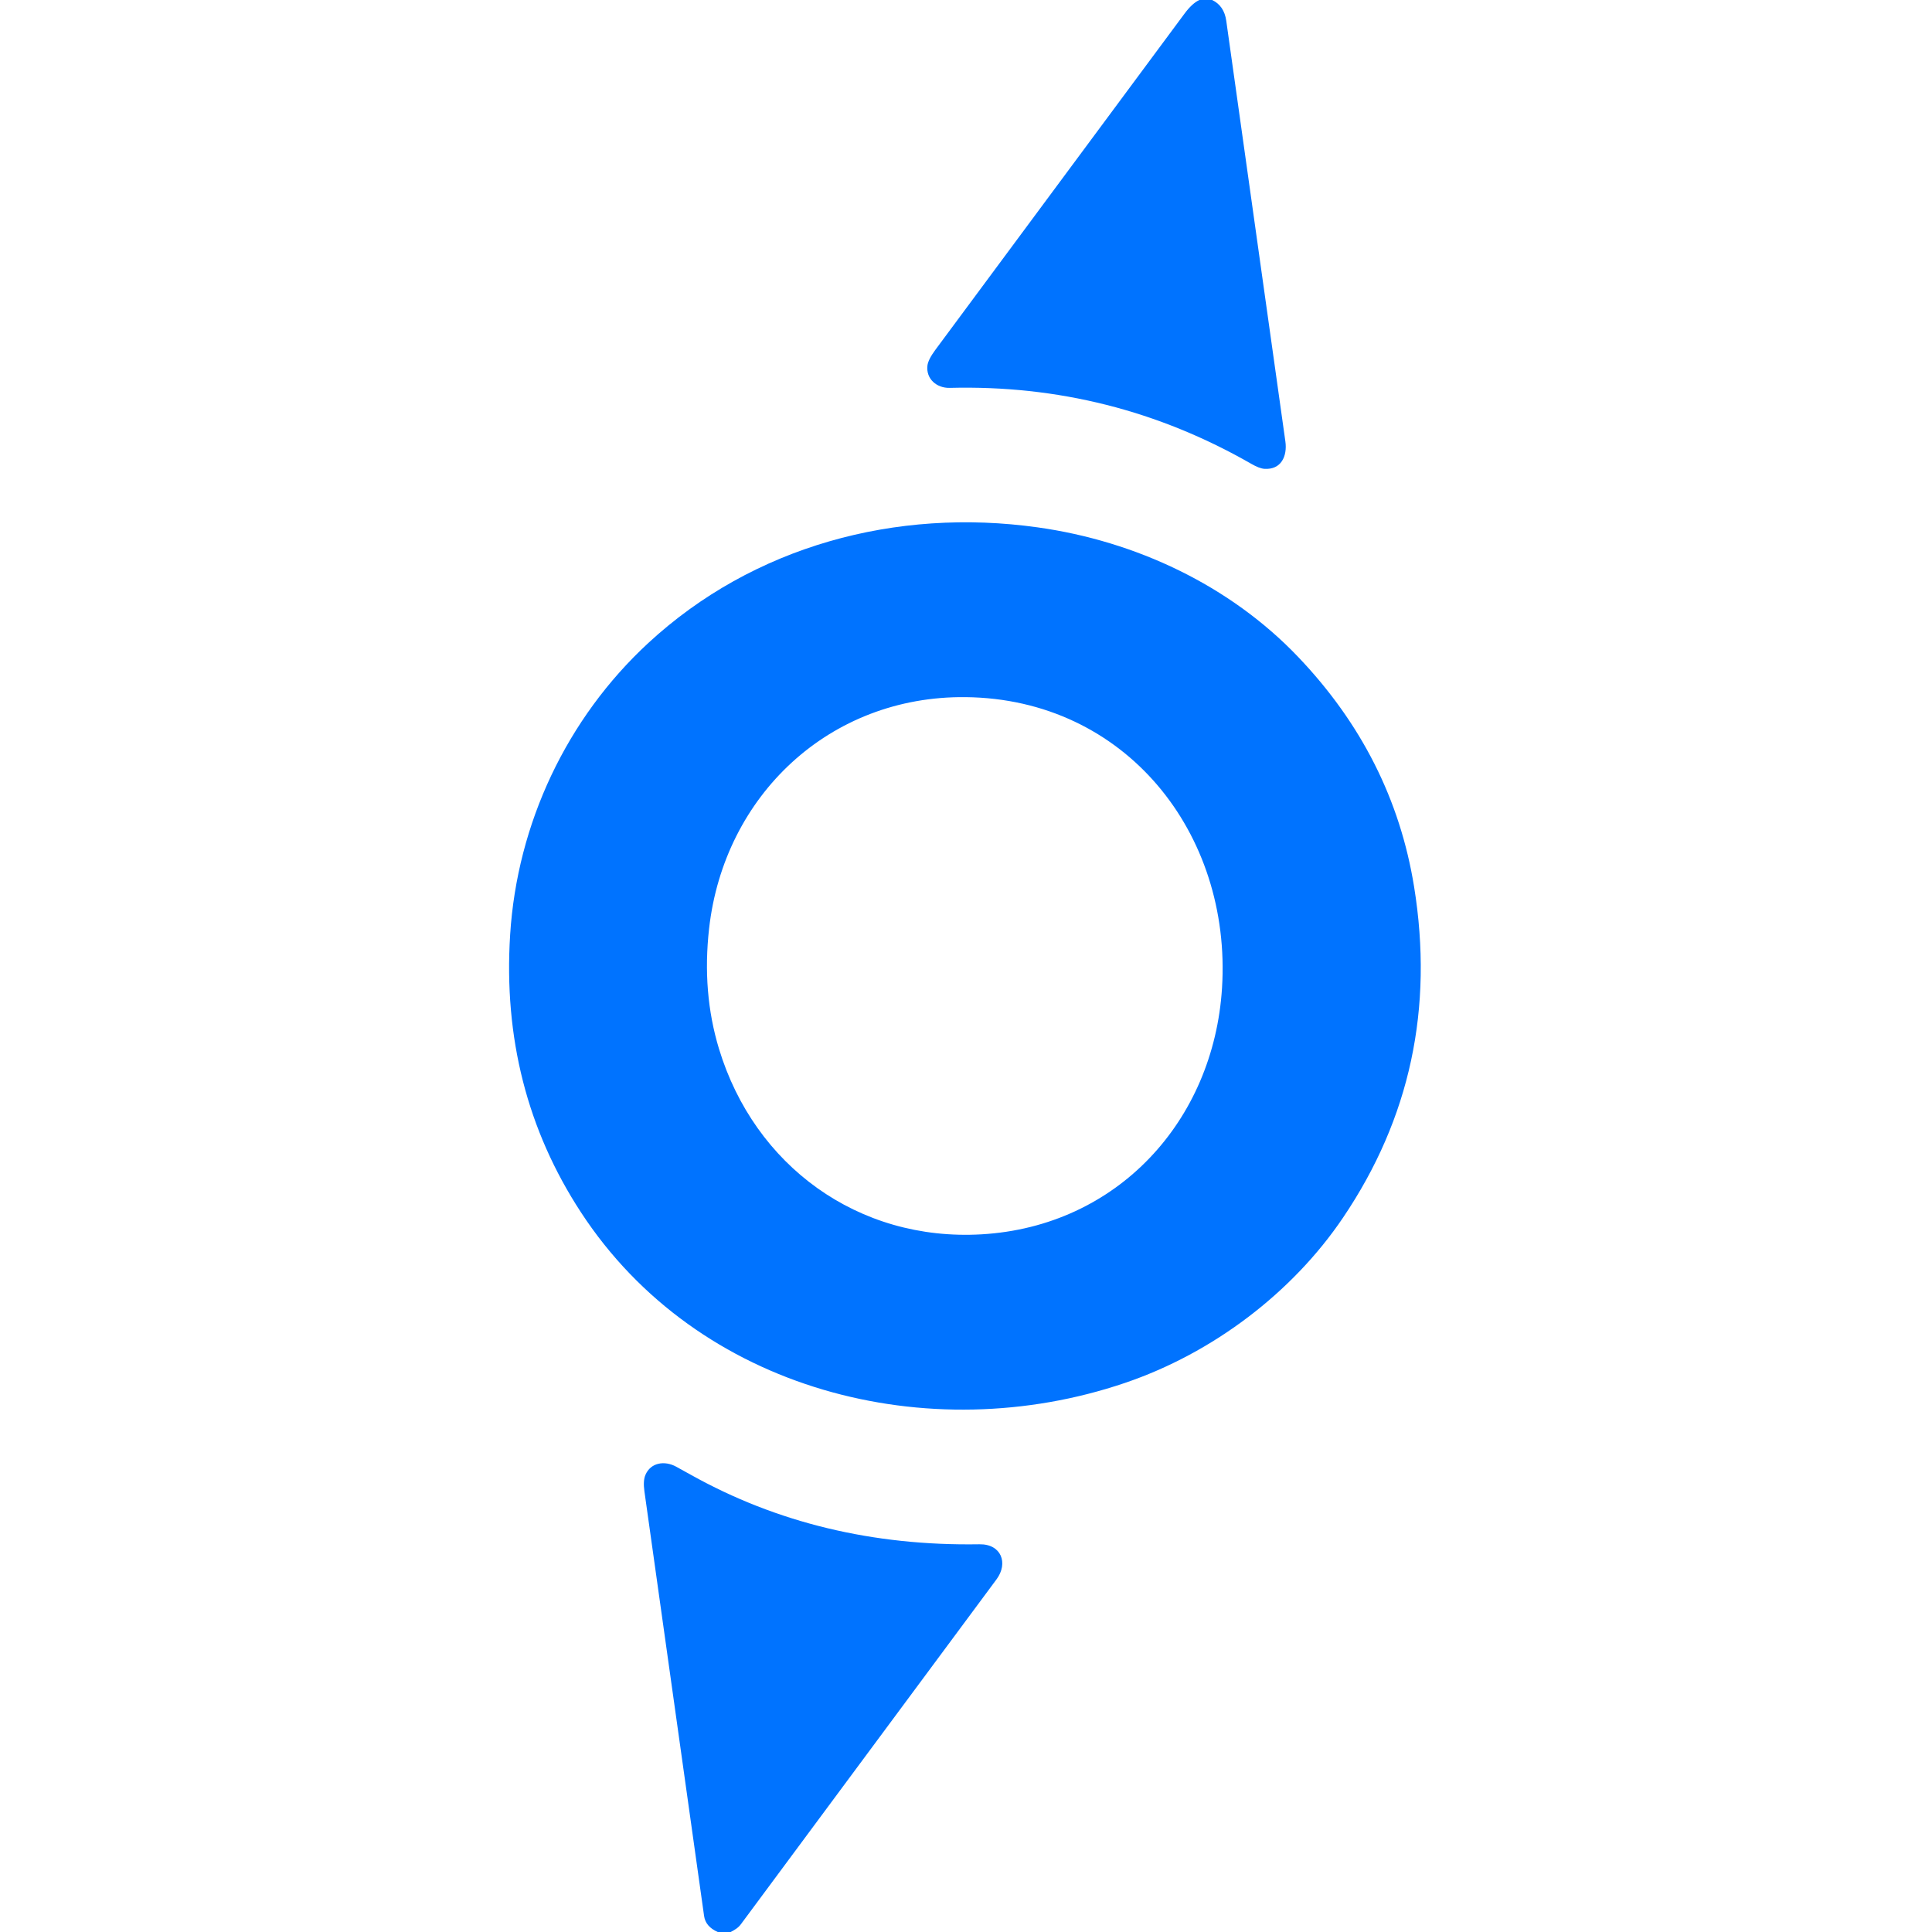
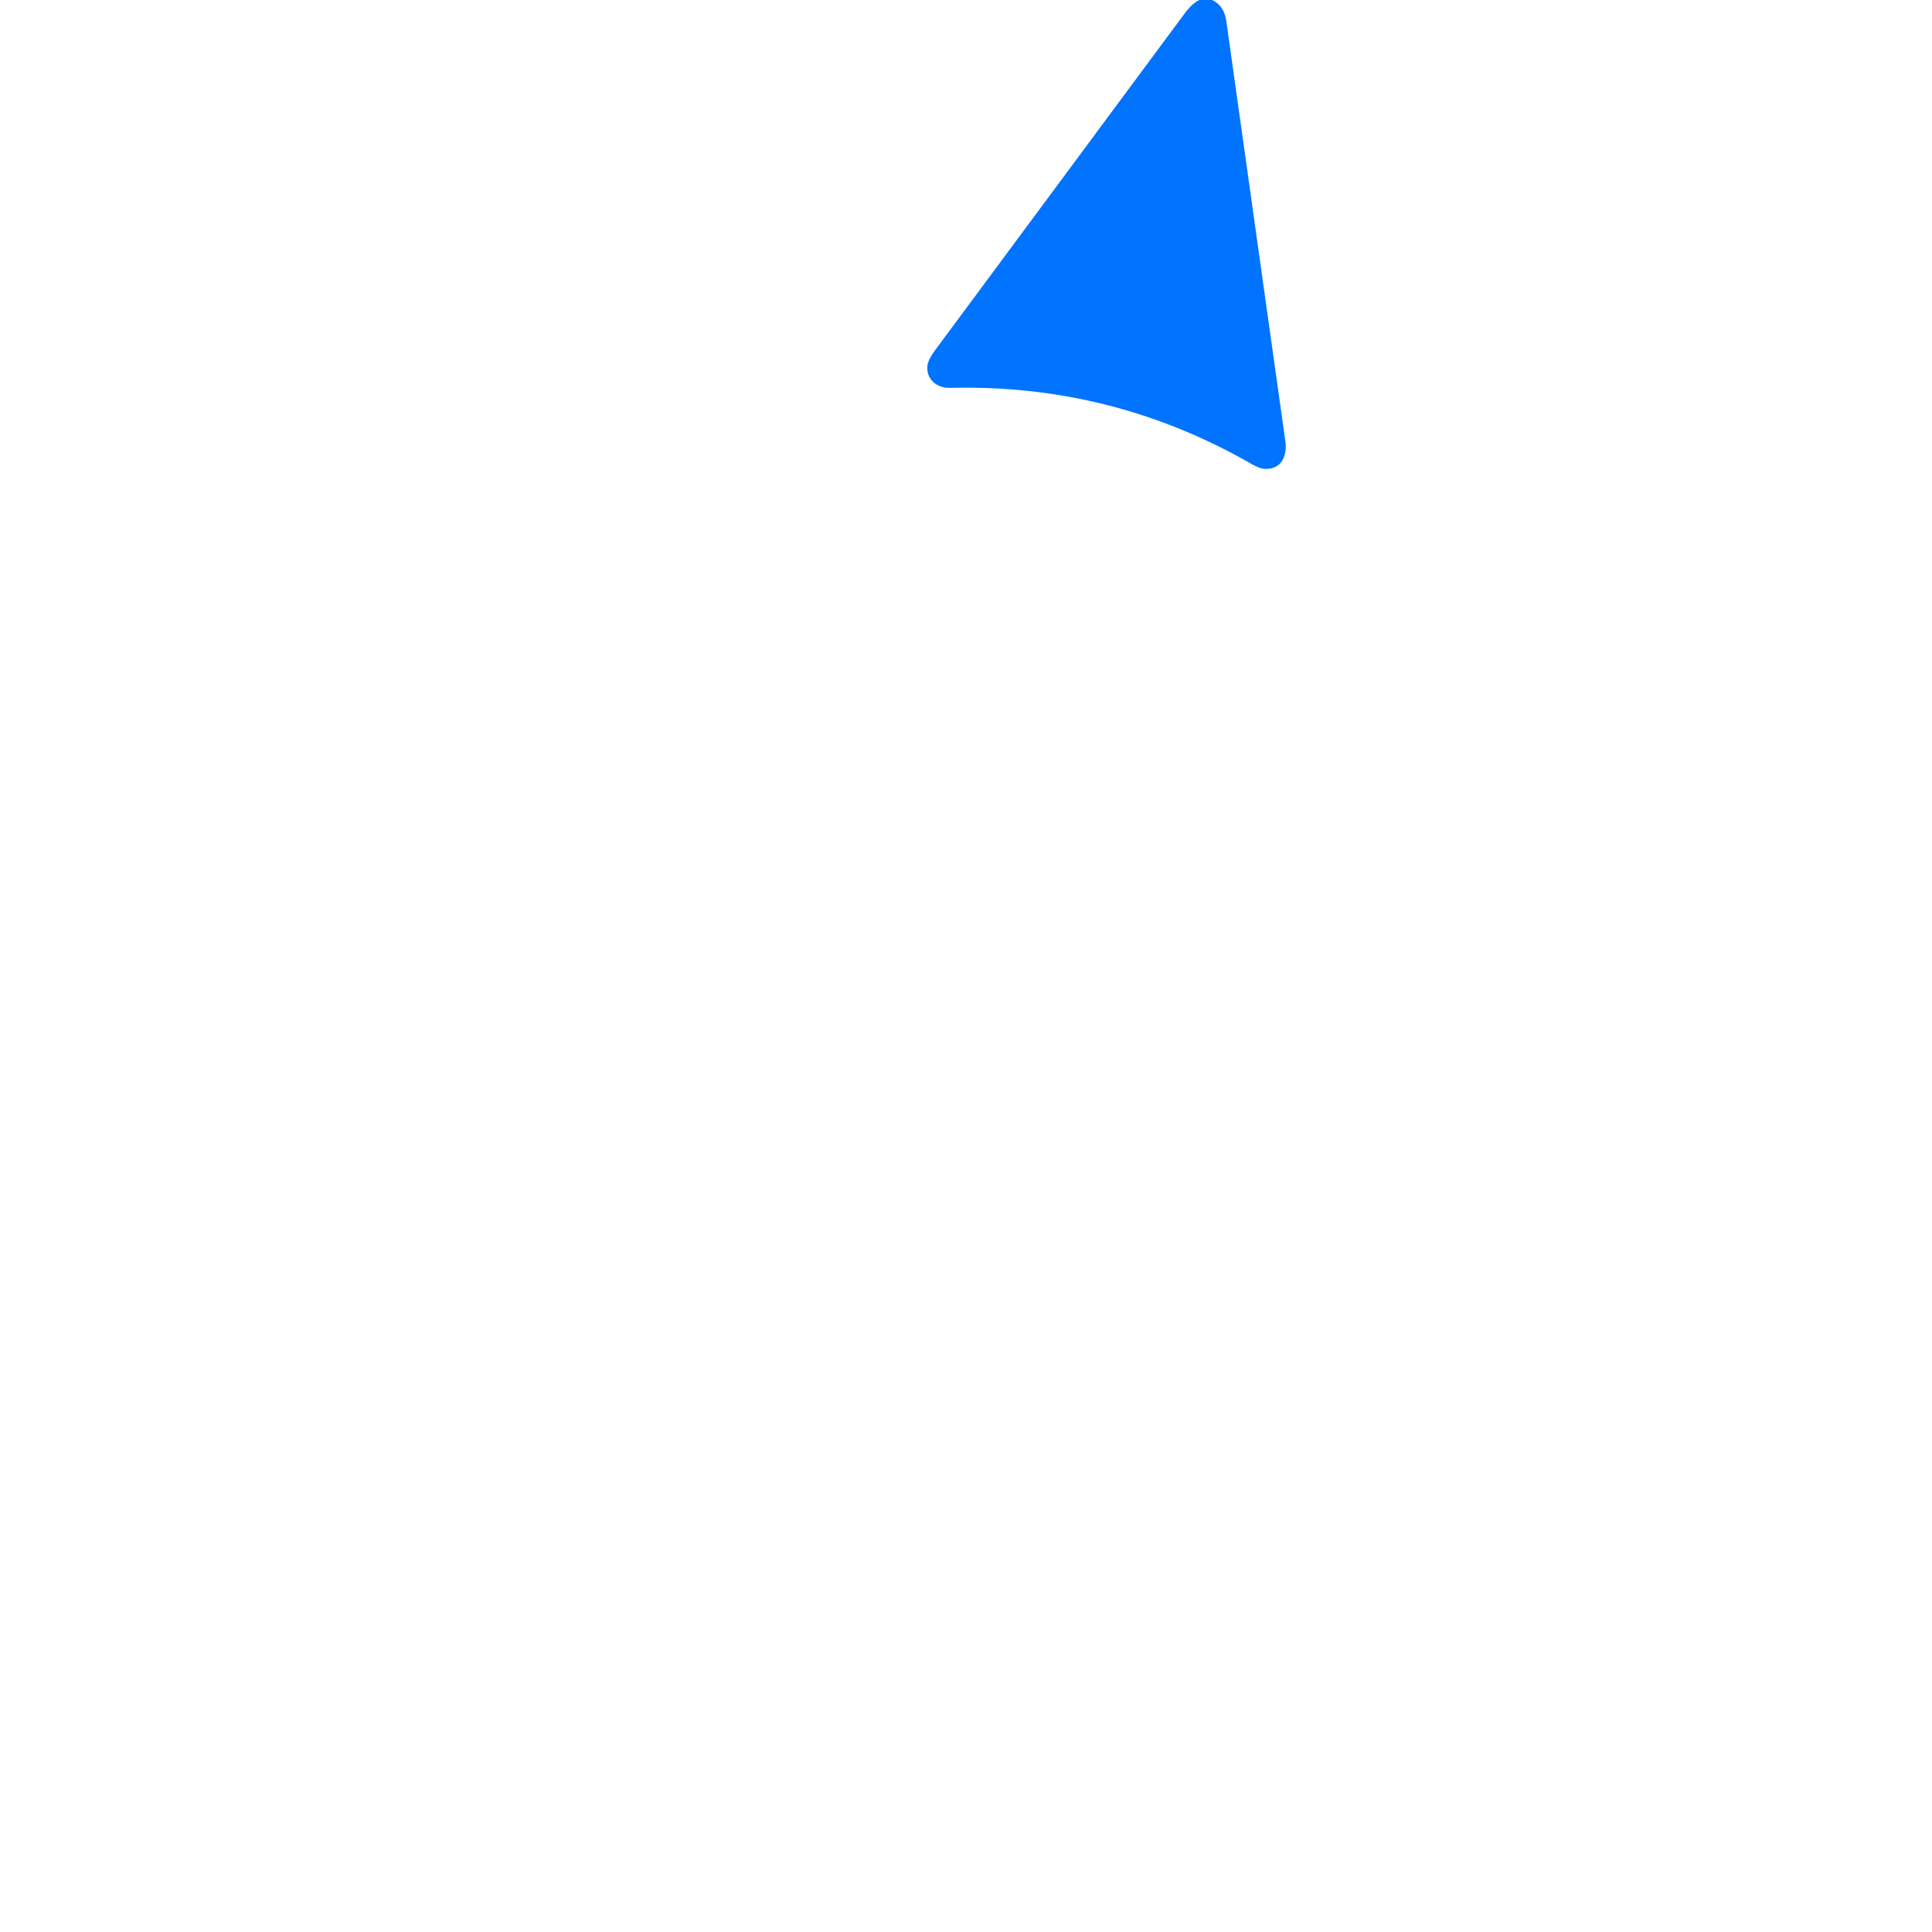
<svg xmlns="http://www.w3.org/2000/svg" version="1.1" viewBox="0.00 0.00 512.00 512.00">
  <path fill="#0073ff" d="   M 317.84 0.00   L 321.23 0.00   Q 324.41 1.52 324.97 5.50   Q 332.80 61.25 340.64 117.00   C 341.18 120.87 339.53 124.56 335.05 124.24   Q 333.74 124.15 331.62 122.93   Q 294.61 101.69 251.69 102.79   C 248.22 102.88 245.36 100.40 245.78 96.88   Q 245.97 95.30 247.86 92.74   Q 280.87 48.19 313.89 3.64   Q 315.93 0.88 317.84 0.00   Z" />
-   <path fill="#0073ff" d="   M 135.19 247.75   C 137.04 218.25 150.20 190.37 171.82 170.39   C 199.60 144.72 237.46 134.48 275.01 139.76   C 301.02 143.41 325.92 155.13 344.00 174.07   Q 369.17 200.44 374.75 235.00   Q 382.55 283.27 355.94 322.66   C 342.53 342.53 321.43 358.59 298.06 366.51   C 246.12 384.11 184.96 368.71 153.96 321.28   Q 132.62 288.63 135.19 247.75   Z   M 260.12 327.11   C 296.11 325.02 321.65 297.04 323.85 261.80   C 326.41 220.79 298.26 185.21 255.91 184.75   C 219.82 184.35 191.89 210.83 187.92 246.05   Q 186.00 262.99 190.54 277.95   C 199.95 308.93 227.42 329.01 260.12 327.11   Z" />
-   <path fill="#0073ff" d="   M 193.64 512.00   L 190.22 512.00   Q 186.99 510.59 186.59 507.75   Q 178.69 451.49 170.78 395.24   Q 170.38 392.43 171.04 390.88   C 172.44 387.55 176.16 387.03 179.18 388.68   Q 181.19 389.78 183.07 390.83   Q 217.28 409.94 259.55 409.25   C 265.37 409.15 267.26 414.26 264.09 418.54   Q 230.12 464.32 196.33 509.96   C 195.62 510.92 194.68 511.46 193.64 512.00   Z" />
</svg>